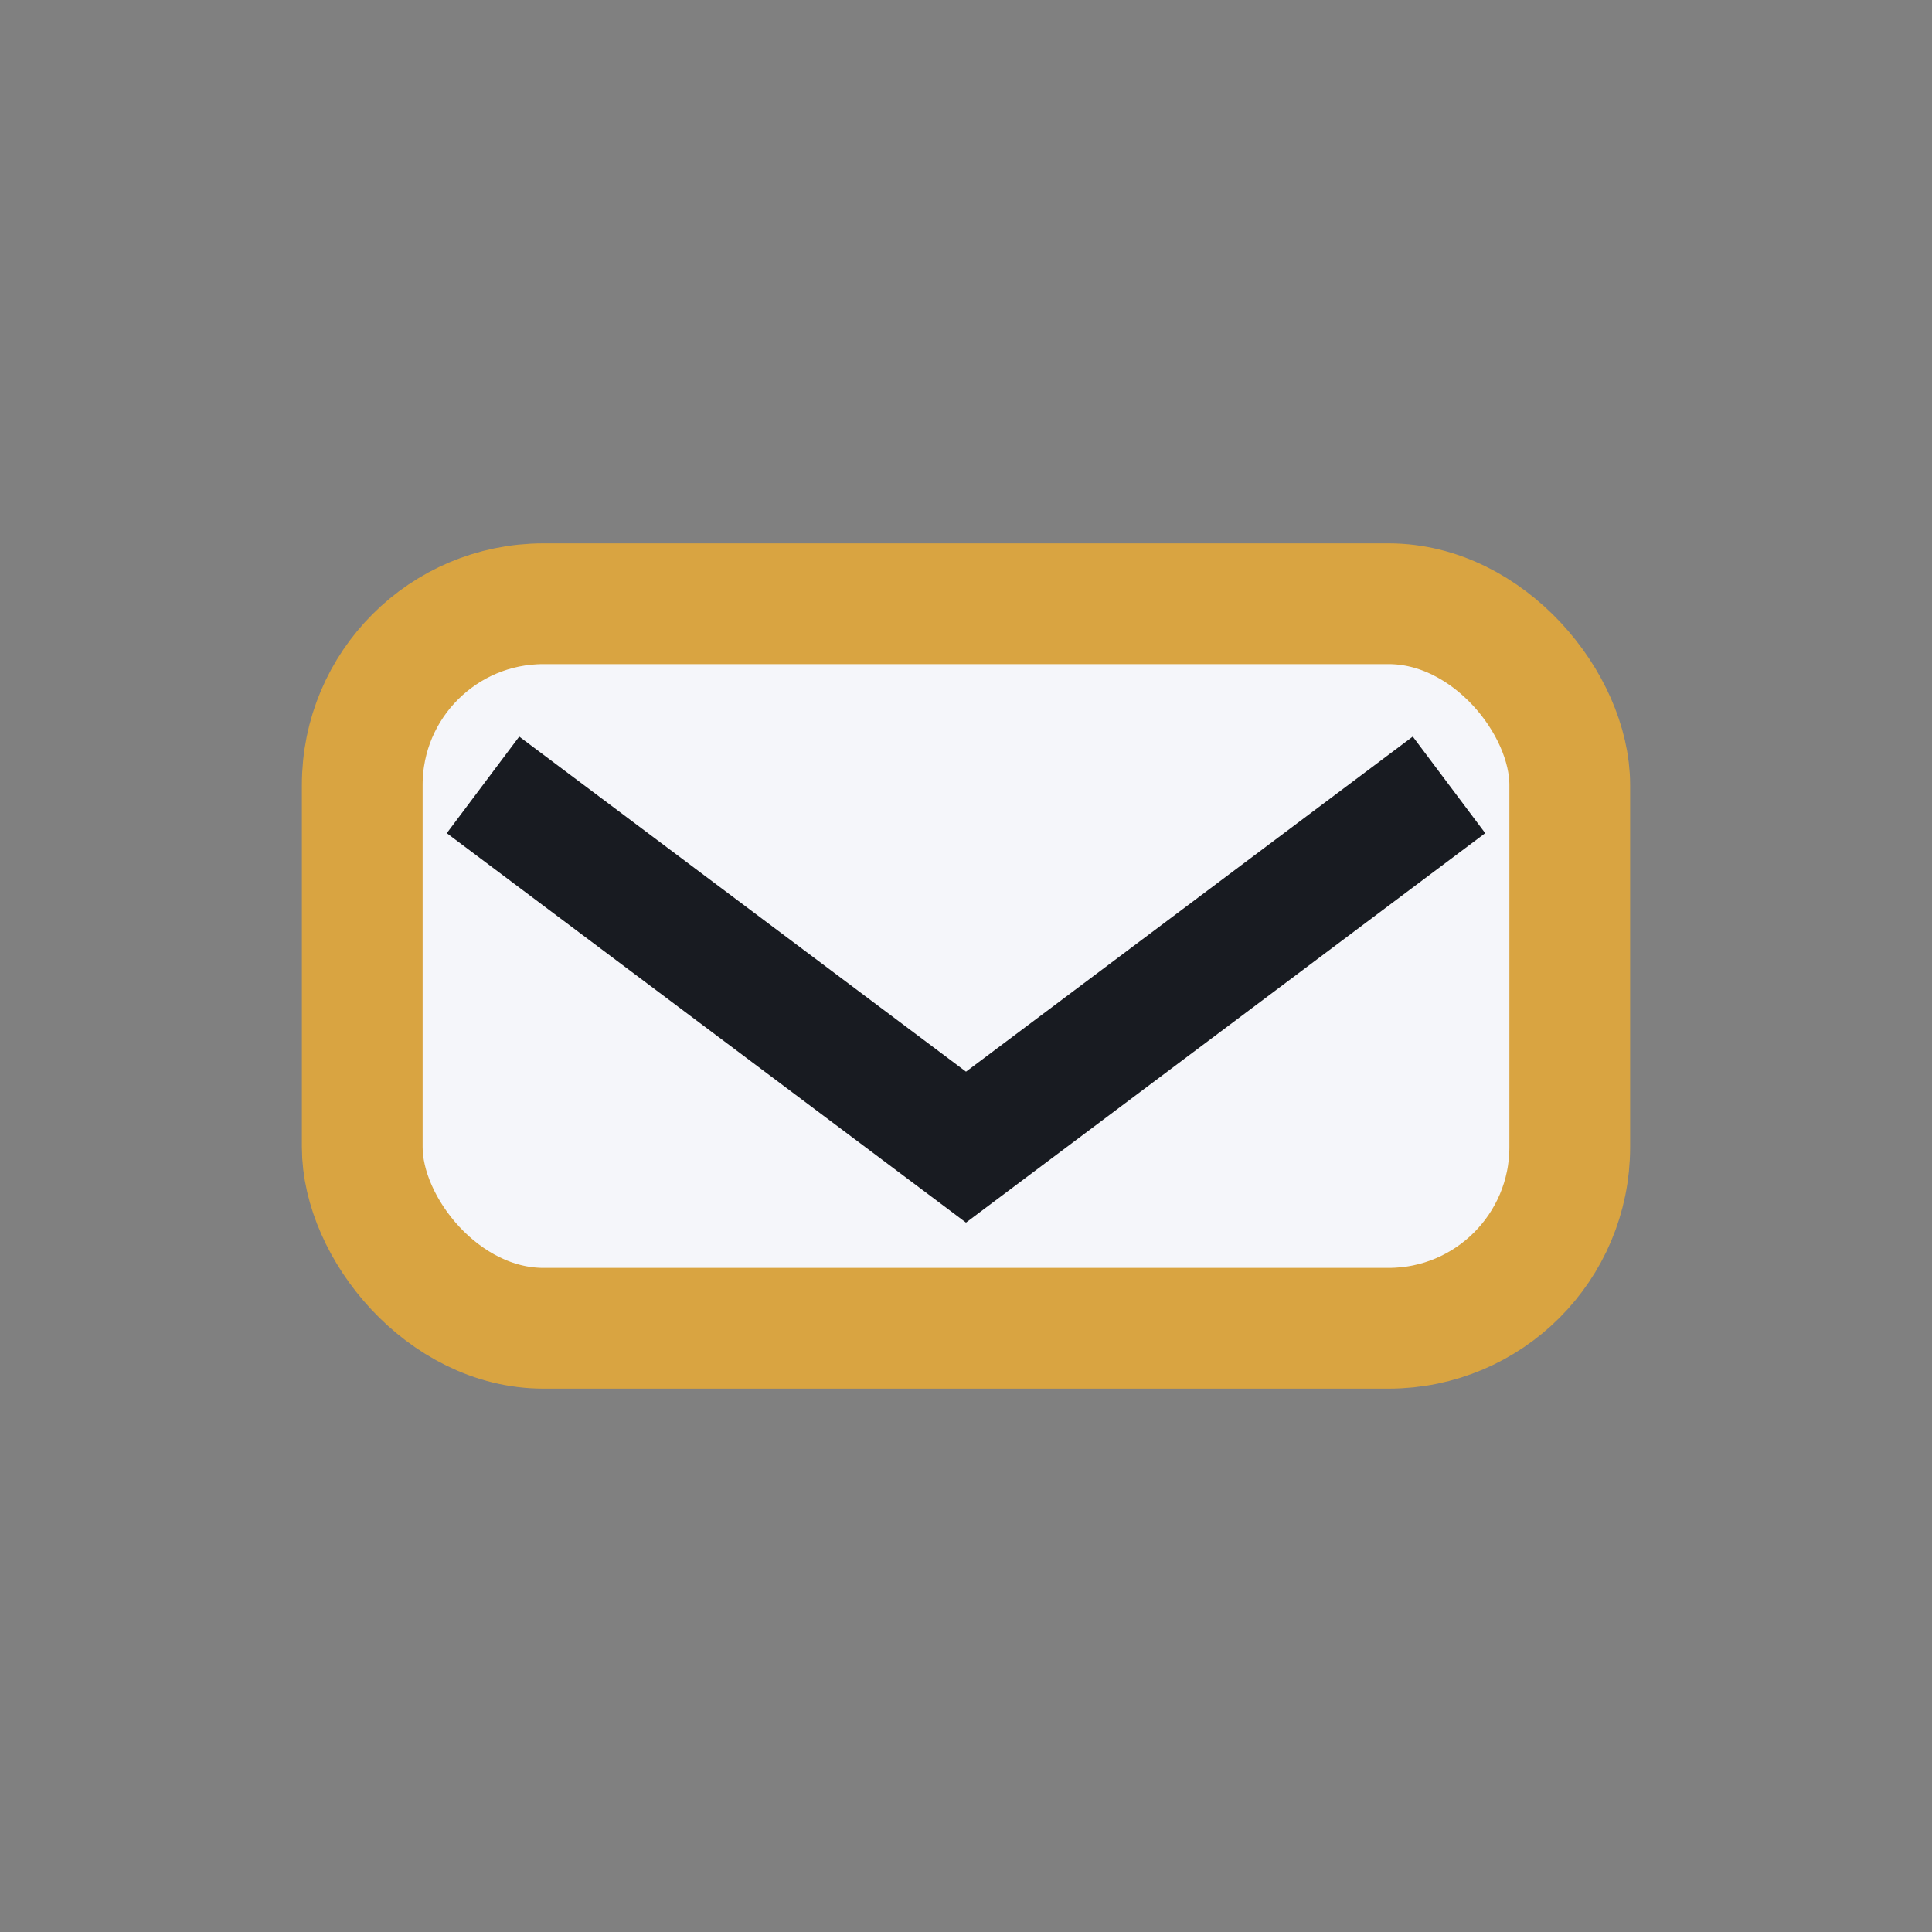
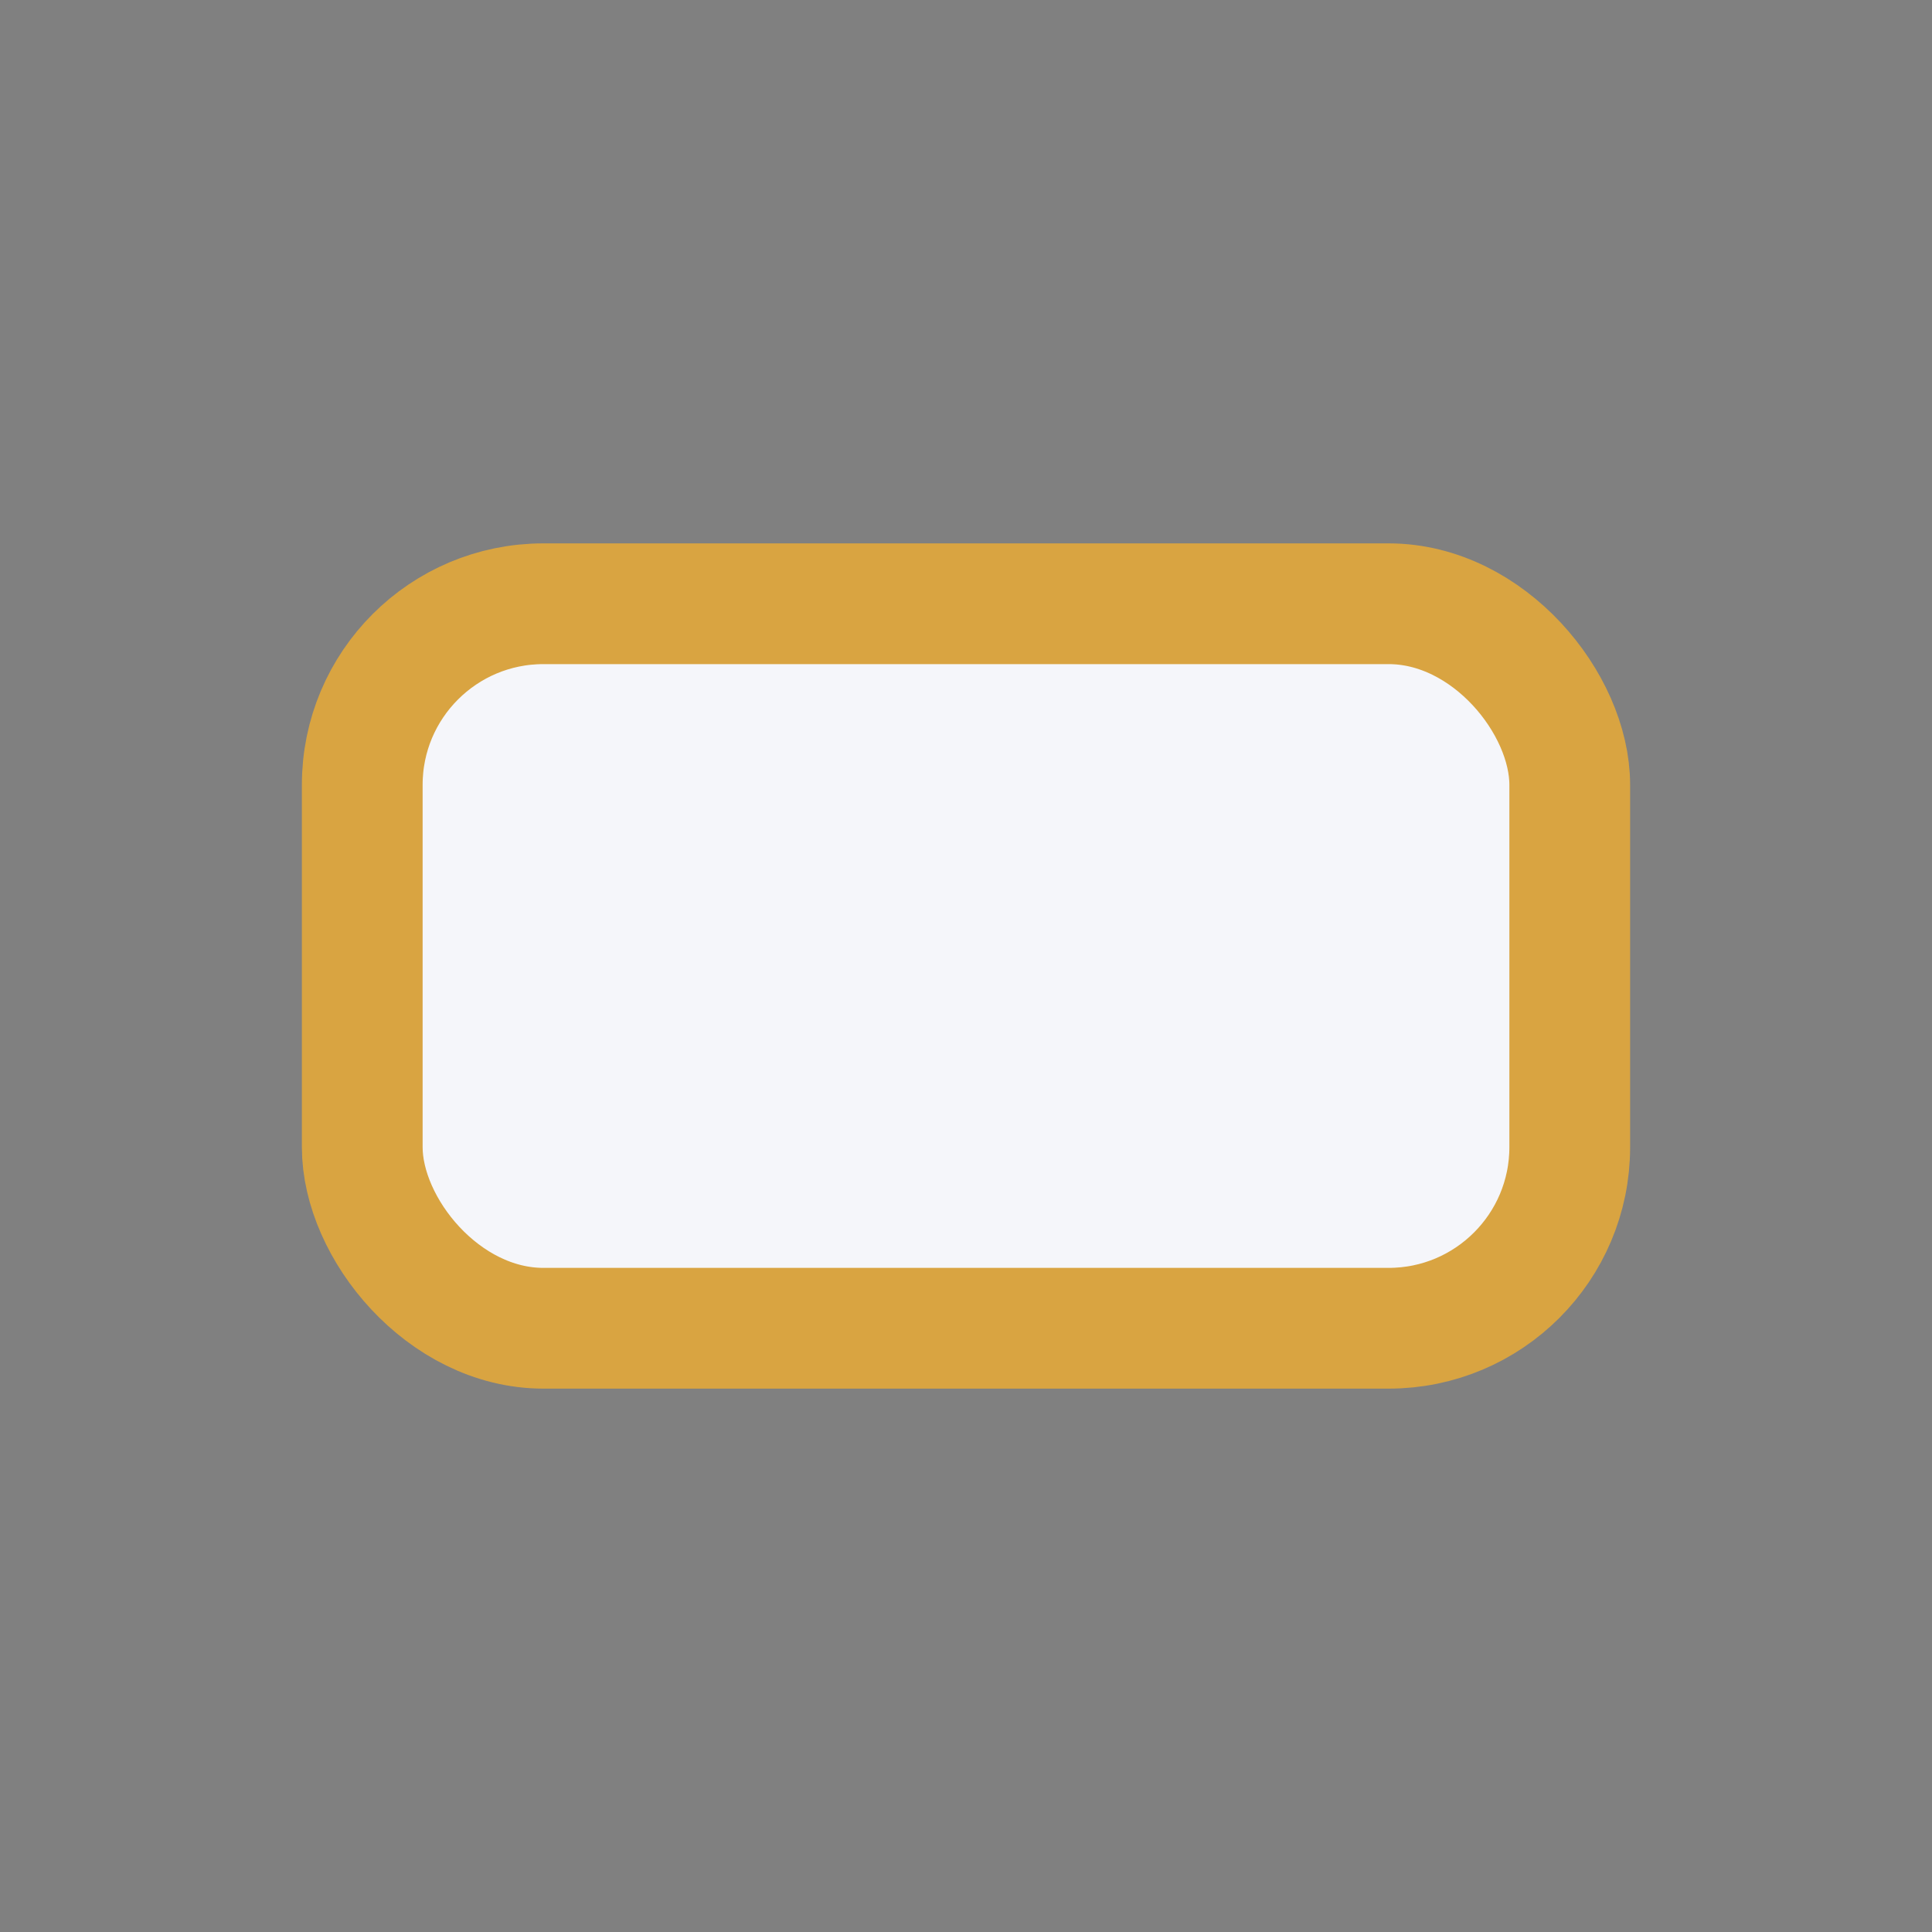
<svg xmlns="http://www.w3.org/2000/svg" width="32" height="32" viewBox="0 0 32 32">
  <rect x="0" y="0" width="32" height="32" fill="#808080" stroke="none" />
  <rect x="6" y="10" width="20" height="12" rx="3" fill="#F5F6FA" stroke="#D9A441" stroke-width="2" />
-   <path d="M8 13l8 6 8-6" stroke="#181B21" stroke-width="2" fill="none" />
</svg>